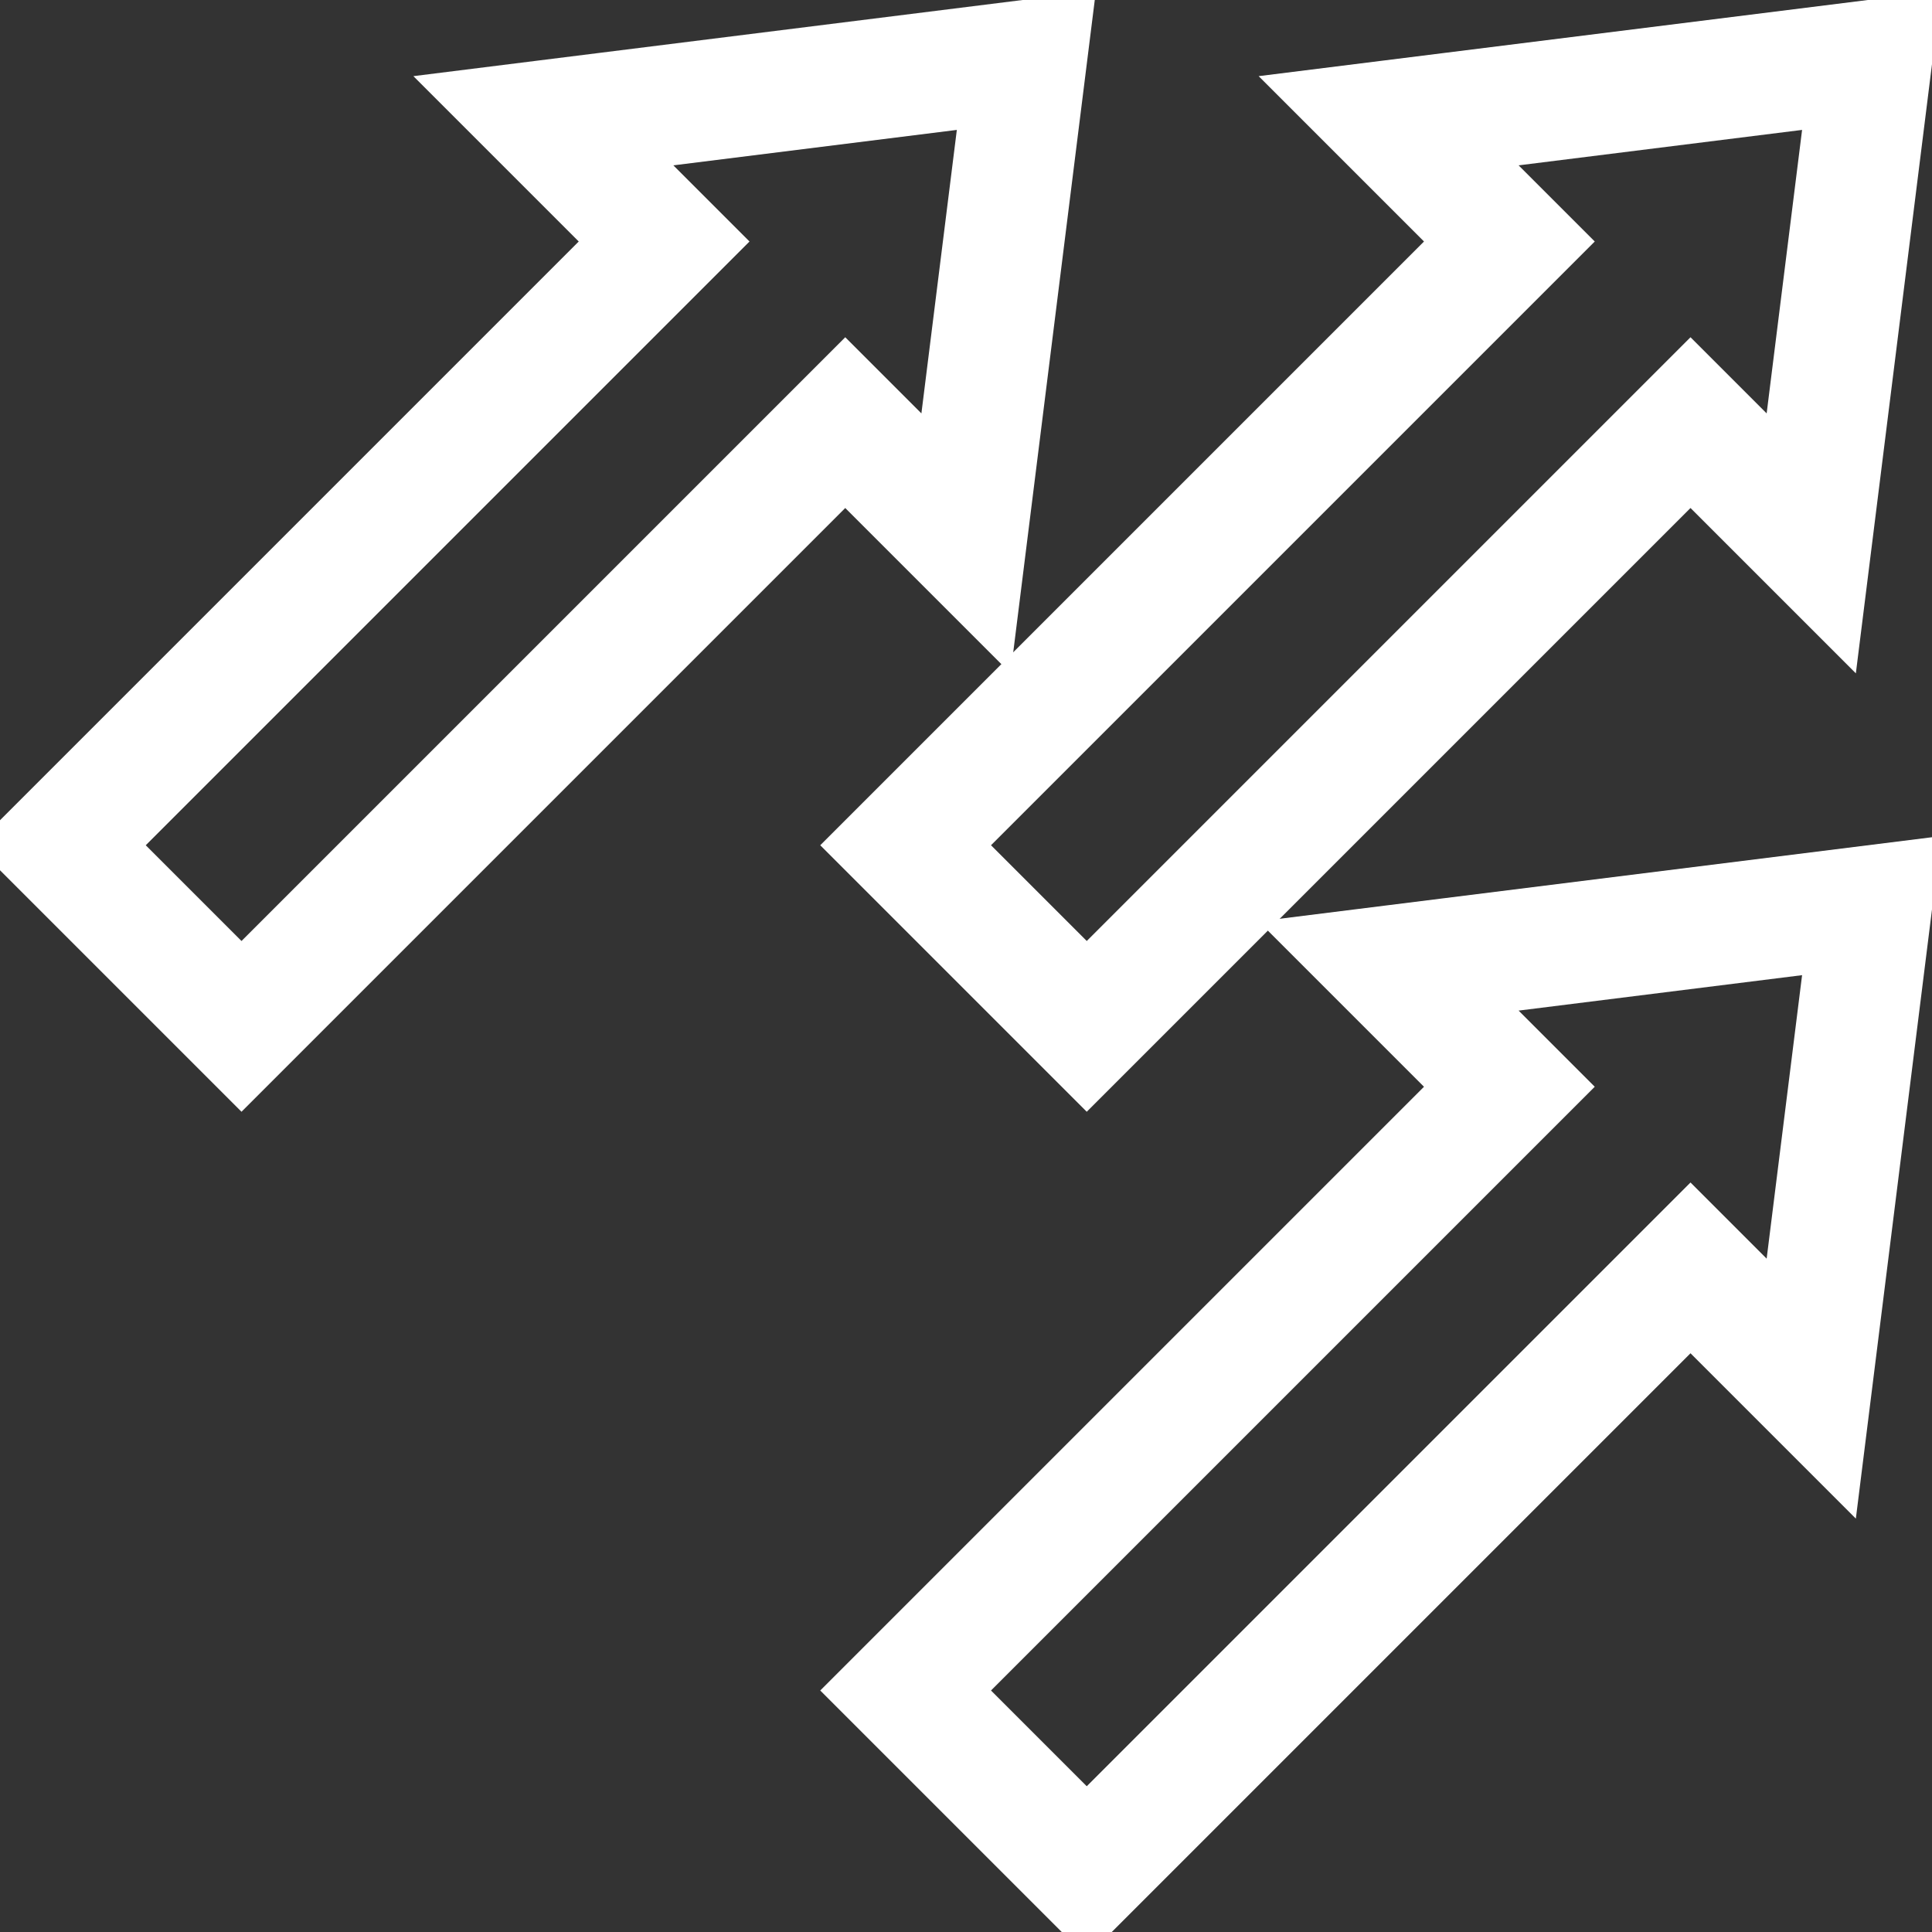
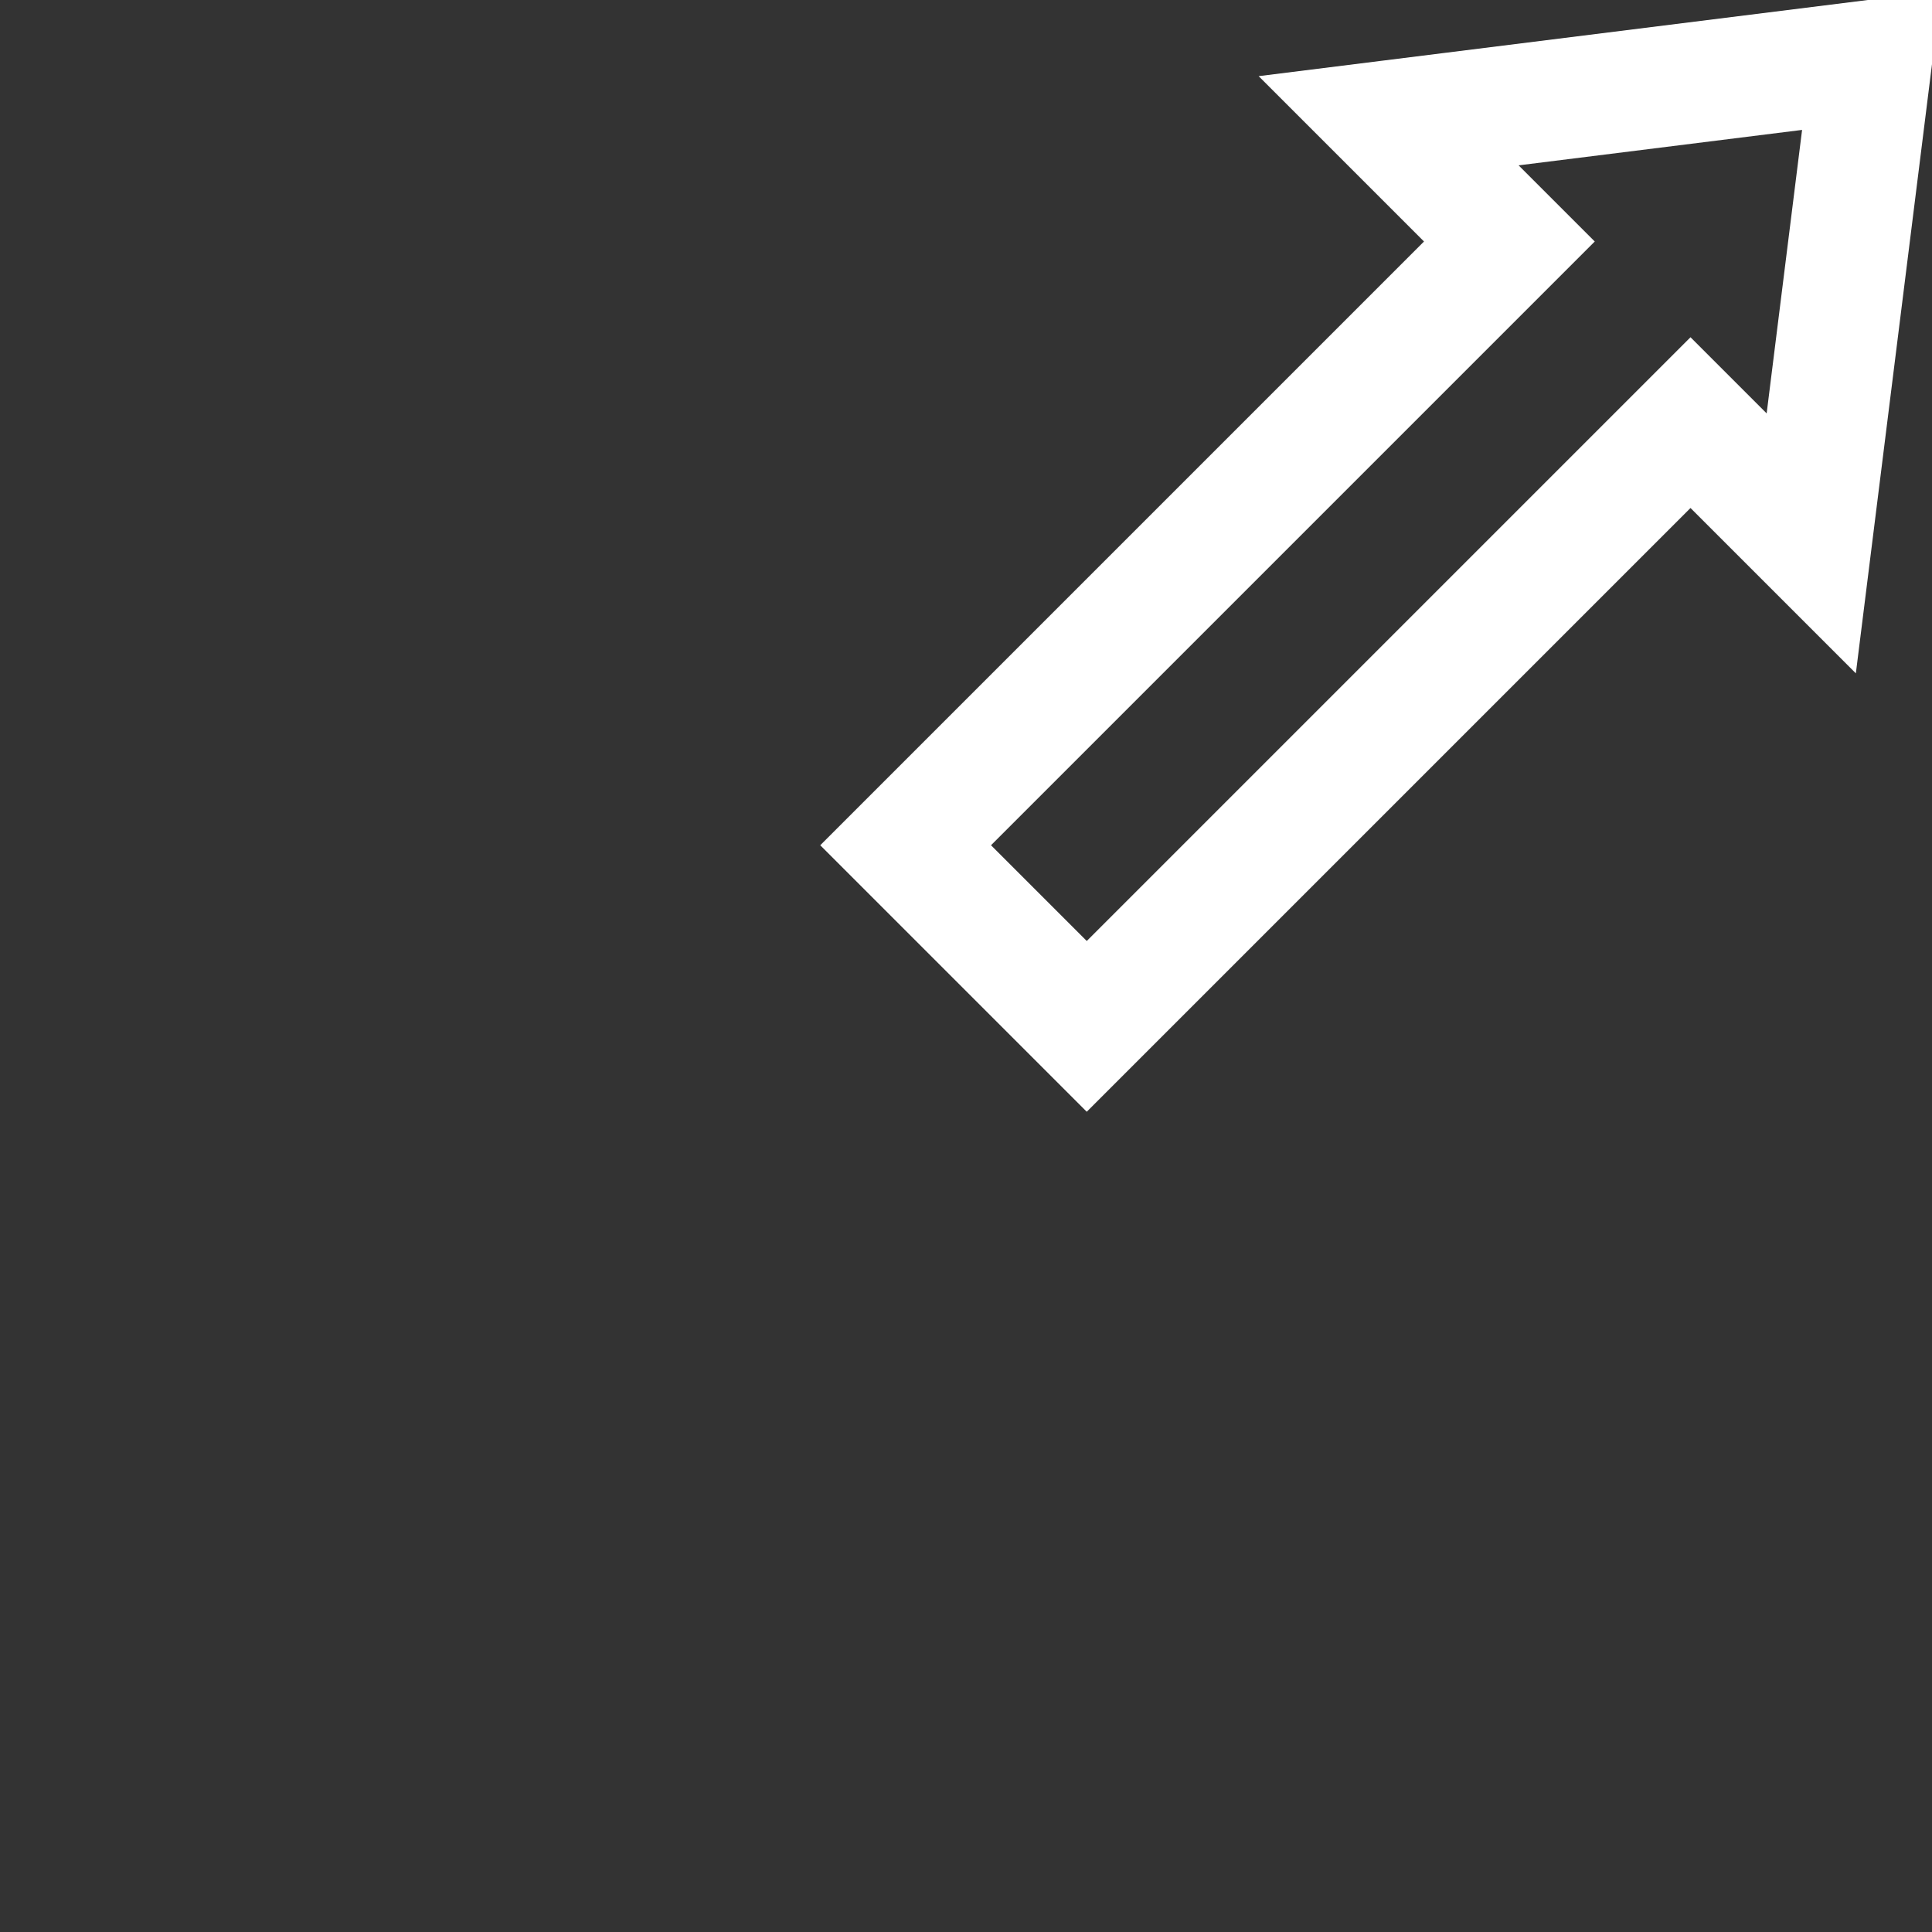
<svg xmlns="http://www.w3.org/2000/svg" viewBox="0 0 32 32">
  <rect x="0" y="0" width="32" height="32" fill="#333333" stroke="none" />
  <title />
  <g data-name="20-Arrow-direction-pointer" id="_20-Arrow-direction-pointer">
    <polygon points="31 1 23 2 25 4 15 14 18 17 28 7 30 9 31 1" stroke="#ffffff" stroke-width="2px" stroke-linecap="round" original-stroke="#000000" fill="none" />
-     <polygon points="17 1 9 2 11 4 1 14 4 17 14 7 16 9 17 1" stroke="#ffffff" stroke-width="2px" stroke-linecap="round" original-stroke="#000000" fill="none" />
-     <polygon points="31 15 23 16 25 18 15 28 18 31 28 21 30 23 31 15" stroke="#ffffff" stroke-width="2px" stroke-linecap="round" original-stroke="#000000" fill="none" />
  </g>
</svg>